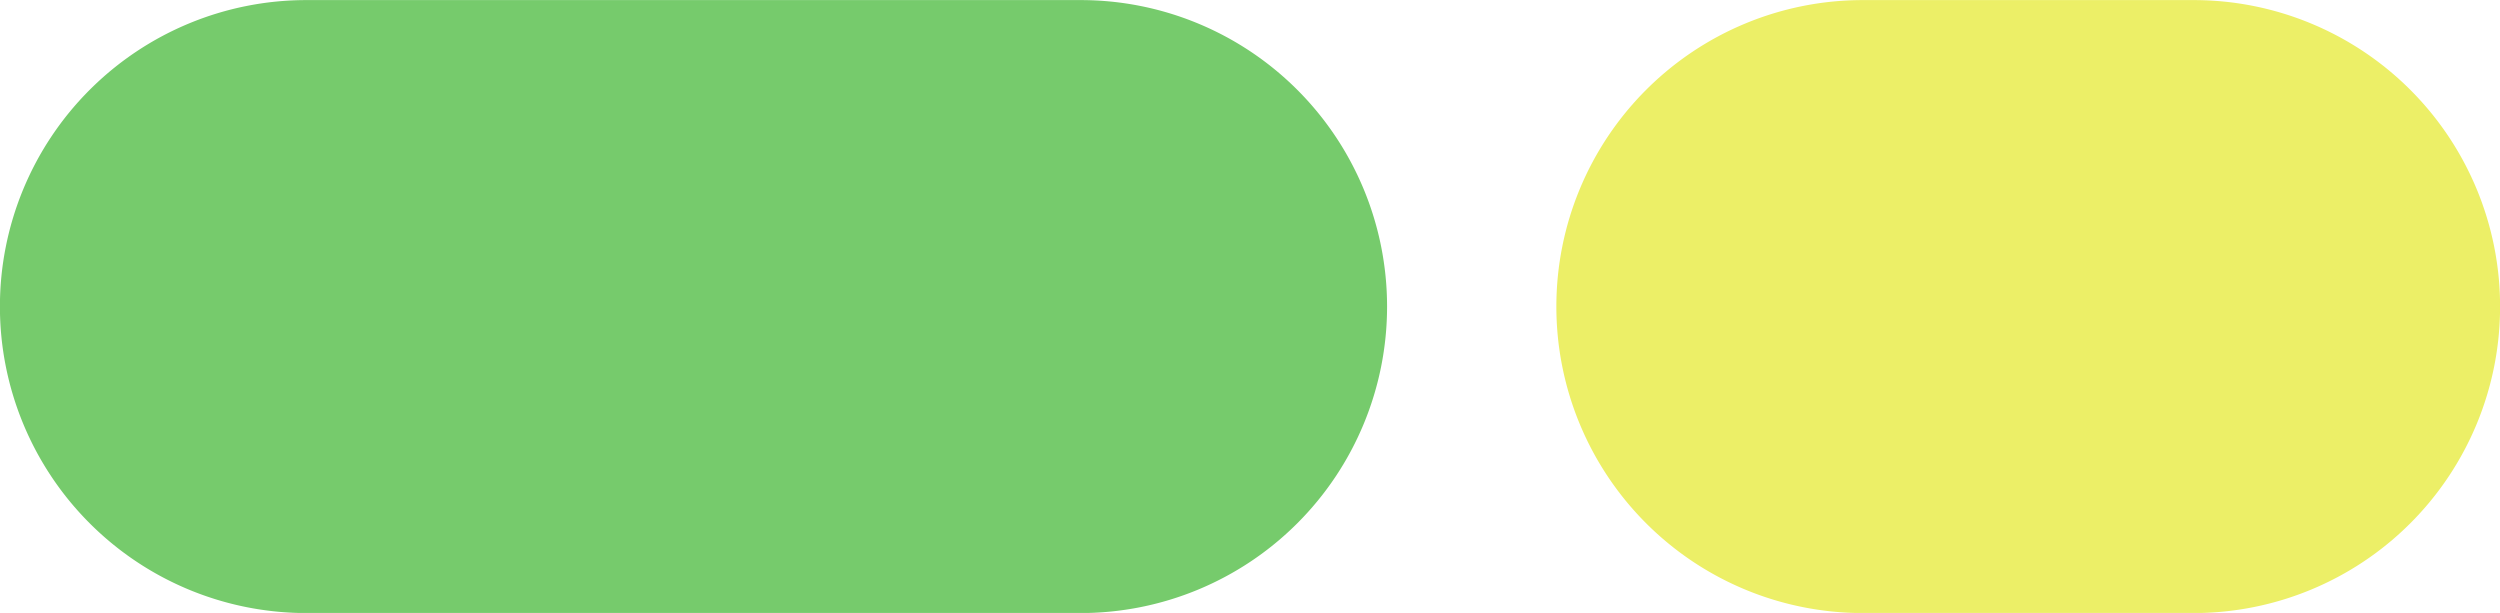
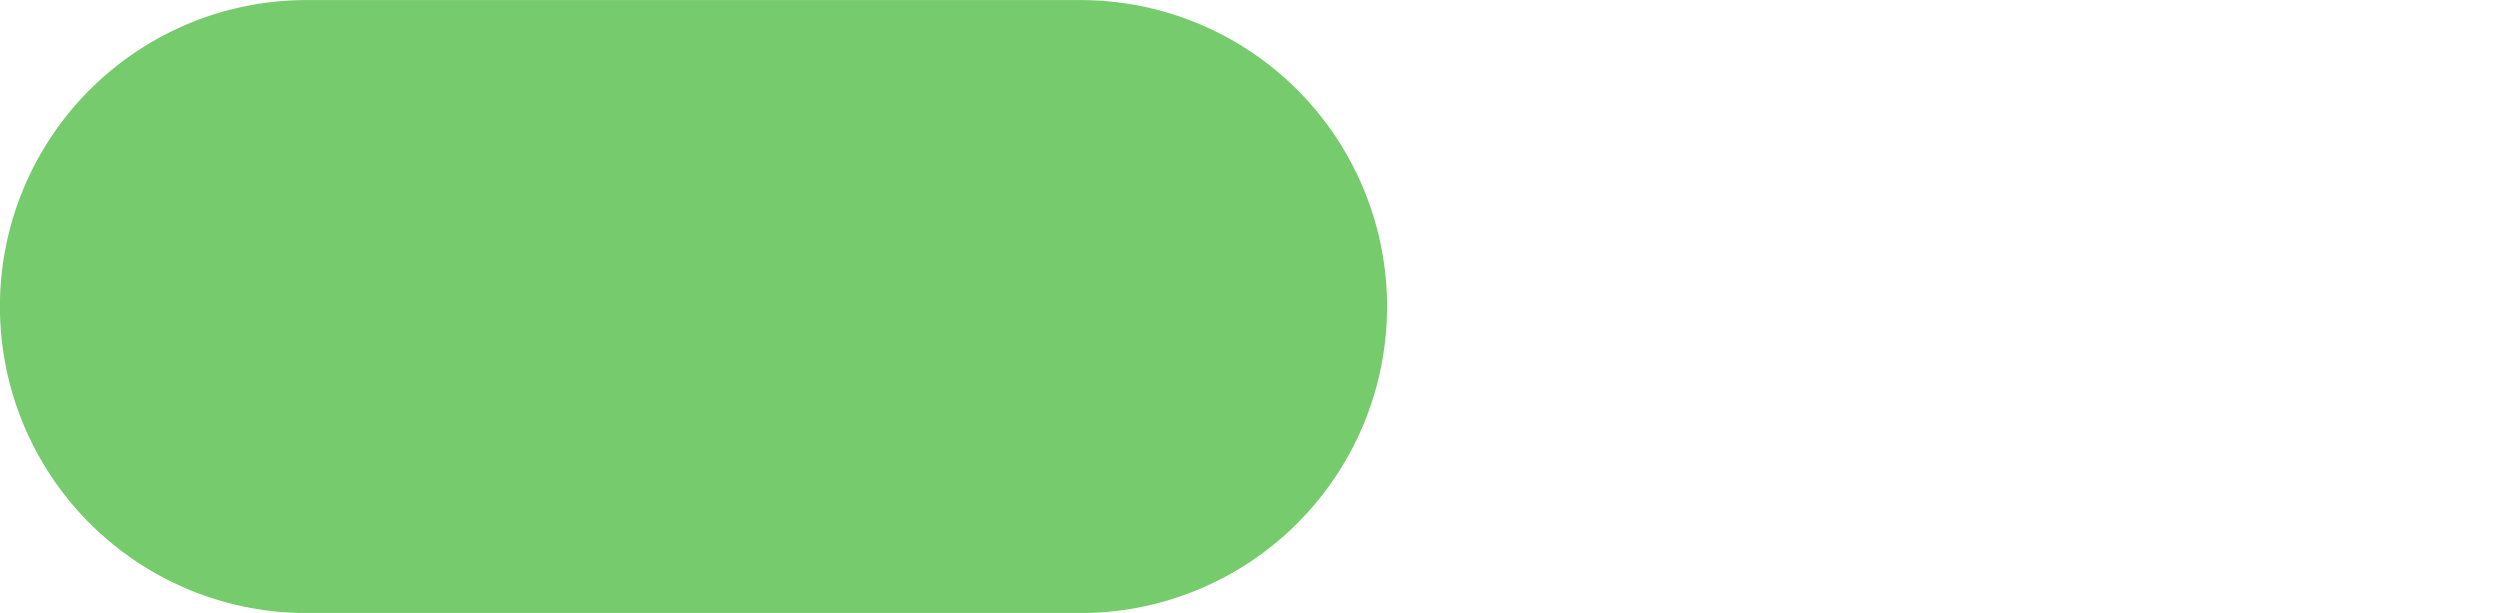
<svg xmlns="http://www.w3.org/2000/svg" id="bulle.svg" width="309.97" height="76" viewBox="0 0 309.97 76">
  <defs>
    <style>
      .cls-1 {
        fill: #76cb6c;
      }

      .cls-1, .cls-2 {
        fill-rule: evenodd;
      }

      .cls-2 {
        fill: #ecef67;
        mix-blend-mode: multiply;
      }
    </style>
  </defs>
  <path id="Rectangle_15_copie_10" data-name="Rectangle 15 copie 10" class="cls-1" d="M2116.02,4287.01h95.99a38,38,0,0,1,38,38h0a38,38,0,0,1-38,38h-95.99a38,38,0,0,1-38-38h0A38,38,0,0,1,2116.02,4287.01Z" transform="translate(-2078.03 -4287)" />
-   <path id="Rectangle_15_copie_10-2" data-name="Rectangle 15 copie 10" class="cls-2" d="M2309,4287.01h41.01a38,38,0,0,1,38,38h0a38,38,0,0,1-38,38H2309a38,38,0,0,1-38-38h0A38,38,0,0,1,2309,4287.01Z" transform="translate(-2078.03 -4287)" />
</svg>